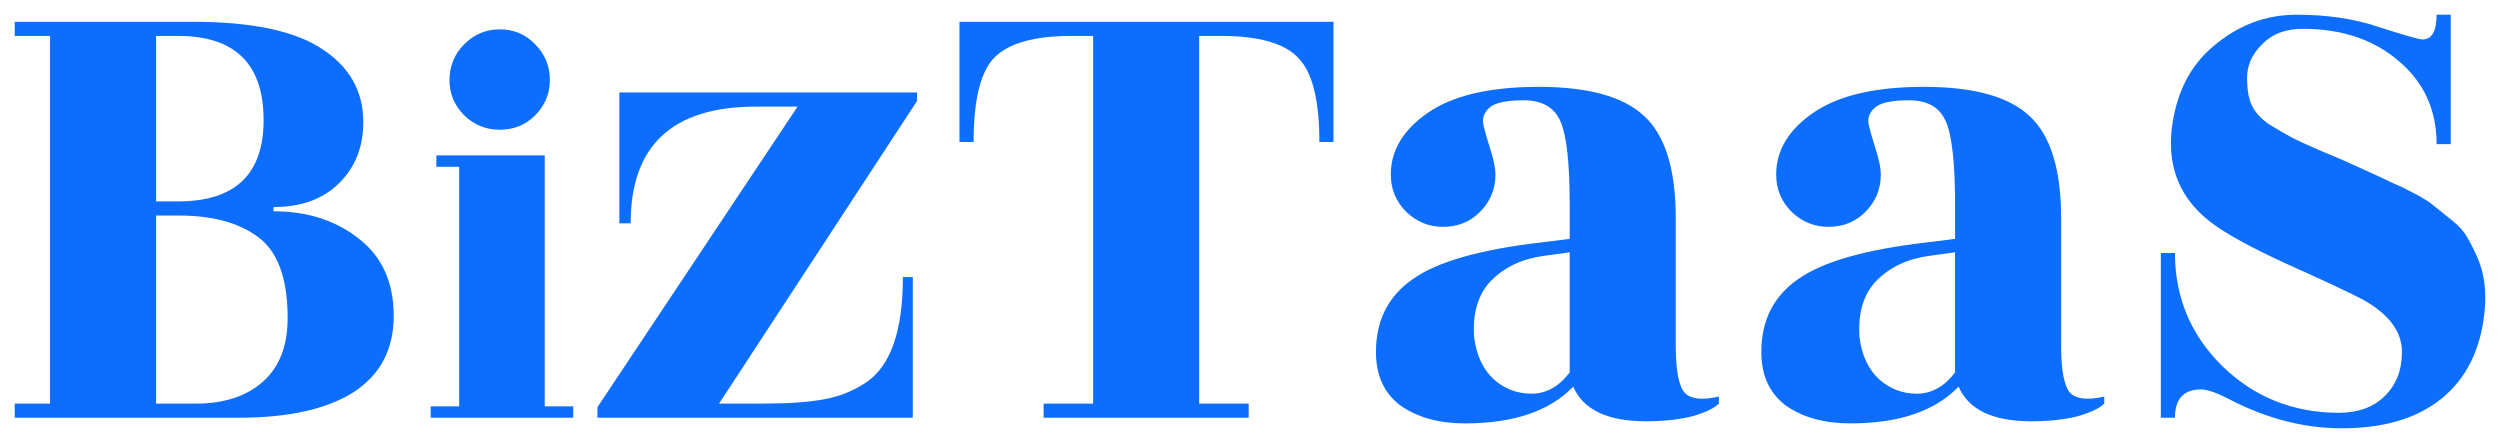
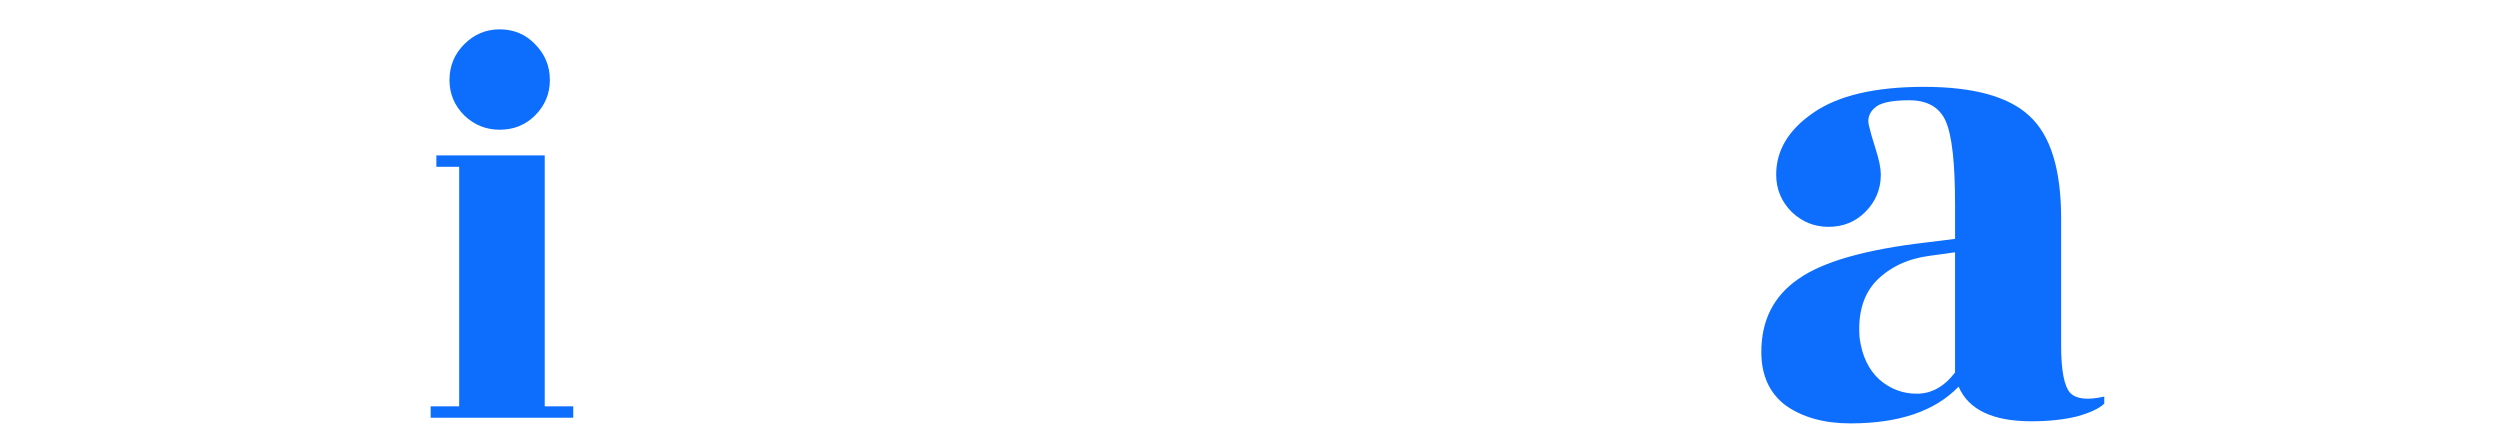
<svg xmlns="http://www.w3.org/2000/svg" xmlns:ns1="http://sodipodi.sourceforge.net/DTD/sodipodi-0.dtd" xmlns:ns2="http://www.inkscape.org/namespaces/inkscape" version="1.1" id="Layer_1" x="0px" y="0px" viewBox="0 0 170 30" xml:space="preserve" ns1:docname="logo-color.svg" ns2:version="1.2 (dc2aedaf03, 2022-05-15)" width="170" height="30">
  <defs id="defs608">
	
	
	
</defs>
  <ns1:namedview id="namedview606" pagecolor="#505050" bordercolor="#eeeeee" borderopacity="1" ns2:showpageshadow="0" ns2:pageopacity="0" ns2:pagecheckerboard="0" ns2:deskcolor="#505050" showgrid="false" ns2:zoom="4.8121439" ns2:cx="38.340499" ns2:cy="28.054024" ns2:window-width="1920" ns2:window-height="1009" ns2:window-x="-8" ns2:window-y="-8" ns2:window-maximized="1" ns2:current-layer="Layer_1" />
  <style type="text/css" id="style563">
	.st0{fill:#0D6EFD;}
	.st1{fill:#FFFFFF;}
</style>
  <g ns2:groupmode="layer" id="layer1" ns2:label="Layer 1" transform="translate(-0.783,-1.018)" />
  <g aria-label="BizTaaS" id="text1049" style="font-size:48.082px;font-family:'Rozha One';-inkscape-font-specification:'Rozha One, Normal';text-align:center;text-anchor:middle;fill:#0d6efd;stroke-width:0">
-     <path d="m 10.616,13.694 h 1.491 q 5.818,0 5.818,-5.529 0,-5.722 -5.818,-5.722 h -1.491 z m 0,13.752 h 2.693 q 2.885,0 4.568,-1.491 1.683,-1.491 1.683,-4.327 0,-3.991 -1.971,-5.481 -1.971,-1.491 -5.433,-1.491 h -1.539 z m -9.616,0.962 v -0.962 h 2.404 V 2.442 h -2.404 V 1.481 H 13.117 q 5.962,0 8.751,1.827 2.837,1.827 2.837,5.001 0,2.548 -1.683,4.183 -1.635,1.587 -4.424,1.587 v 0.288 q 3.462,0 5.818,1.875 2.356,1.827 2.356,5.241 0,3.414 -2.741,5.193 -2.741,1.731 -7.837,1.731 z" id="path338" />
    <path d="m 37.042,27.631 h 1.939 v 0.776 h -9.696 v -0.776 h 1.939 V 11.341 h -1.551 v -0.776 h 7.369 z M 37.391,5.446 q 0,1.396 -1.008,2.405 -0.97,0.97 -2.405,0.97 -1.396,0 -2.405,-0.97 -1.008,-1.008 -1.008,-2.405 0,-1.435 1.008,-2.443 1.008,-1.008 2.405,-1.008 1.435,0 2.405,1.008 1.008,1.008 1.008,2.443 z" style="font-size:38.785px" id="path340" />
-     <path d="M 40.626,28.407 V 27.686 L 54.233,7.251 h -2.837 q -8.511,0 -8.511,7.934 H 42.116 V 6.289 H 62.359 V 6.866 L 48.896,27.445 h 2.933 q 2.596,0 4.183,-0.288 1.587,-0.288 2.885,-1.154 2.5,-1.683 2.5,-7.164 h 0.673 v 9.568 z" id="path342" />
-     <path d="m 89.718,9.655 q 0,-4.279 -1.442,-5.722 Q 86.881,2.442 82.986,2.442 H 81.544 V 27.445 h 3.366 v 0.962 H 70.966 v -0.962 h 3.366 V 2.442 h -1.442 q -3.847,0 -5.289,1.491 -1.394,1.442 -1.394,5.722 H 65.244 V 1.481 h 25.435 v 8.174 z" id="path344" />
-     <path d="m 116.884,27.445 q -0.481,0.481 -1.827,0.865 -1.346,0.337 -3.125,0.337 -3.943,0 -4.952,-2.356 -2.404,2.5 -7.357,2.5 -2.645,0 -4.375,-1.202 -1.683,-1.25 -1.683,-3.654 0,-3.222 2.5,-4.952 2.5,-1.779 8.751,-2.5 l 1.923,-0.24 v -2.356 q 0,-4.183 -0.625,-5.626 -0.625,-1.442 -2.5,-1.442 -1.827,0 -2.356,0.529 -0.529,0.481 -0.385,1.154 0.144,0.625 0.481,1.683 0.337,1.058 0.337,1.683 0,1.491 -1.058,2.548 -1.01,1.01 -2.5,1.01 -1.442,0 -2.5,-1.01 -1.058,-1.058 -1.058,-2.548 0,-2.452 2.5,-4.183 2.548,-1.779 7.549,-1.779 5.049,0 7.164,1.971 2.164,1.971 2.164,6.972 v 8.655 q 0,2.548 0.625,3.222 0.625,0.625 2.308,0.24 z m -16.636,-4.472 q 0.24,1.827 1.346,2.837 1.106,0.962 2.548,0.962 1.491,0 2.596,-1.442 v -8.174 l -1.731,0.24 q -2.212,0.288 -3.606,1.683 -1.346,1.394 -1.154,3.895 z" id="path346" />
    <path d="m 143.089,27.445 q -0.481,0.481 -1.827,0.865 -1.346,0.337 -3.125,0.337 -3.943,0 -4.952,-2.356 -2.404,2.5 -7.357,2.5 -2.645,0 -4.375,-1.202 -1.683,-1.25 -1.683,-3.654 0,-3.222 2.5,-4.952 2.5,-1.779 8.751,-2.5 l 1.923,-0.24 v -2.356 q 0,-4.183 -0.625,-5.626 -0.625,-1.442 -2.5,-1.442 -1.827,0 -2.356,0.529 -0.529,0.481 -0.385,1.154 0.144,0.625 0.481,1.683 0.337,1.058 0.337,1.683 0,1.491 -1.058,2.548 -1.01,1.01 -2.5,1.01 -1.442,0 -2.5,-1.01 -1.058,-1.058 -1.058,-2.548 0,-2.452 2.5,-4.183 2.548,-1.779 7.549,-1.779 5.049,0 7.164,1.971 2.164,1.971 2.164,6.972 v 8.655 q 0,2.548 0.625,3.222 0.625,0.625 2.308,0.24 z m -16.636,-4.472 q 0.24,1.827 1.346,2.837 1.106,0.962 2.548,0.962 1.491,0 2.596,-1.442 v -8.174 l -1.731,0.24 q -2.212,0.288 -3.606,1.683 -1.346,1.394 -1.154,3.895 z" id="path348" />
-     <path d="m 147.897,28.407 h -0.962 V 17.204 h 0.962 q 0,4.52 3.222,7.693 3.27,3.173 7.934,3.173 1.923,0 3.077,-1.106 1.202,-1.154 1.202,-3.029 0,-2.116 -2.741,-3.606 -1.491,-0.769 -5.145,-2.404 -3.654,-1.683 -5.145,-2.837 -2.981,-2.308 -2.645,-6.106 0.385,-3.798 2.885,-5.866 2.5,-2.116 5.626,-2.116 3.173,0 5.674,0.865 2.548,0.817 2.885,0.817 0.962,0 0.962,-1.683 h 0.962 V 9.799 h -0.962 q 0,-3.462 -2.548,-5.626 -2.548,-2.212 -6.539,-2.212 -1.779,0 -2.789,1.058 -1.01,1.01 -1.01,2.26 0,1.25 0.337,1.923 0.337,0.673 1.154,1.25 0.865,0.529 1.491,0.865 0.625,0.337 1.971,0.914 1.394,0.577 1.923,0.817 2.645,1.202 3.125,1.442 0.481,0.192 1.394,0.673 0.914,0.481 1.346,0.865 0.481,0.385 1.202,0.962 0.721,0.577 1.058,1.202 0.337,0.577 0.673,1.346 0.673,1.539 0.481,3.606 -0.385,3.895 -2.933,5.962 -2.5,2.019 -6.78,2.019 -3.847,0 -7.645,-1.971 -1.298,-0.673 -1.923,-0.673 -1.779,0 -1.779,1.923 z" id="path350" />
  </g>
</svg>